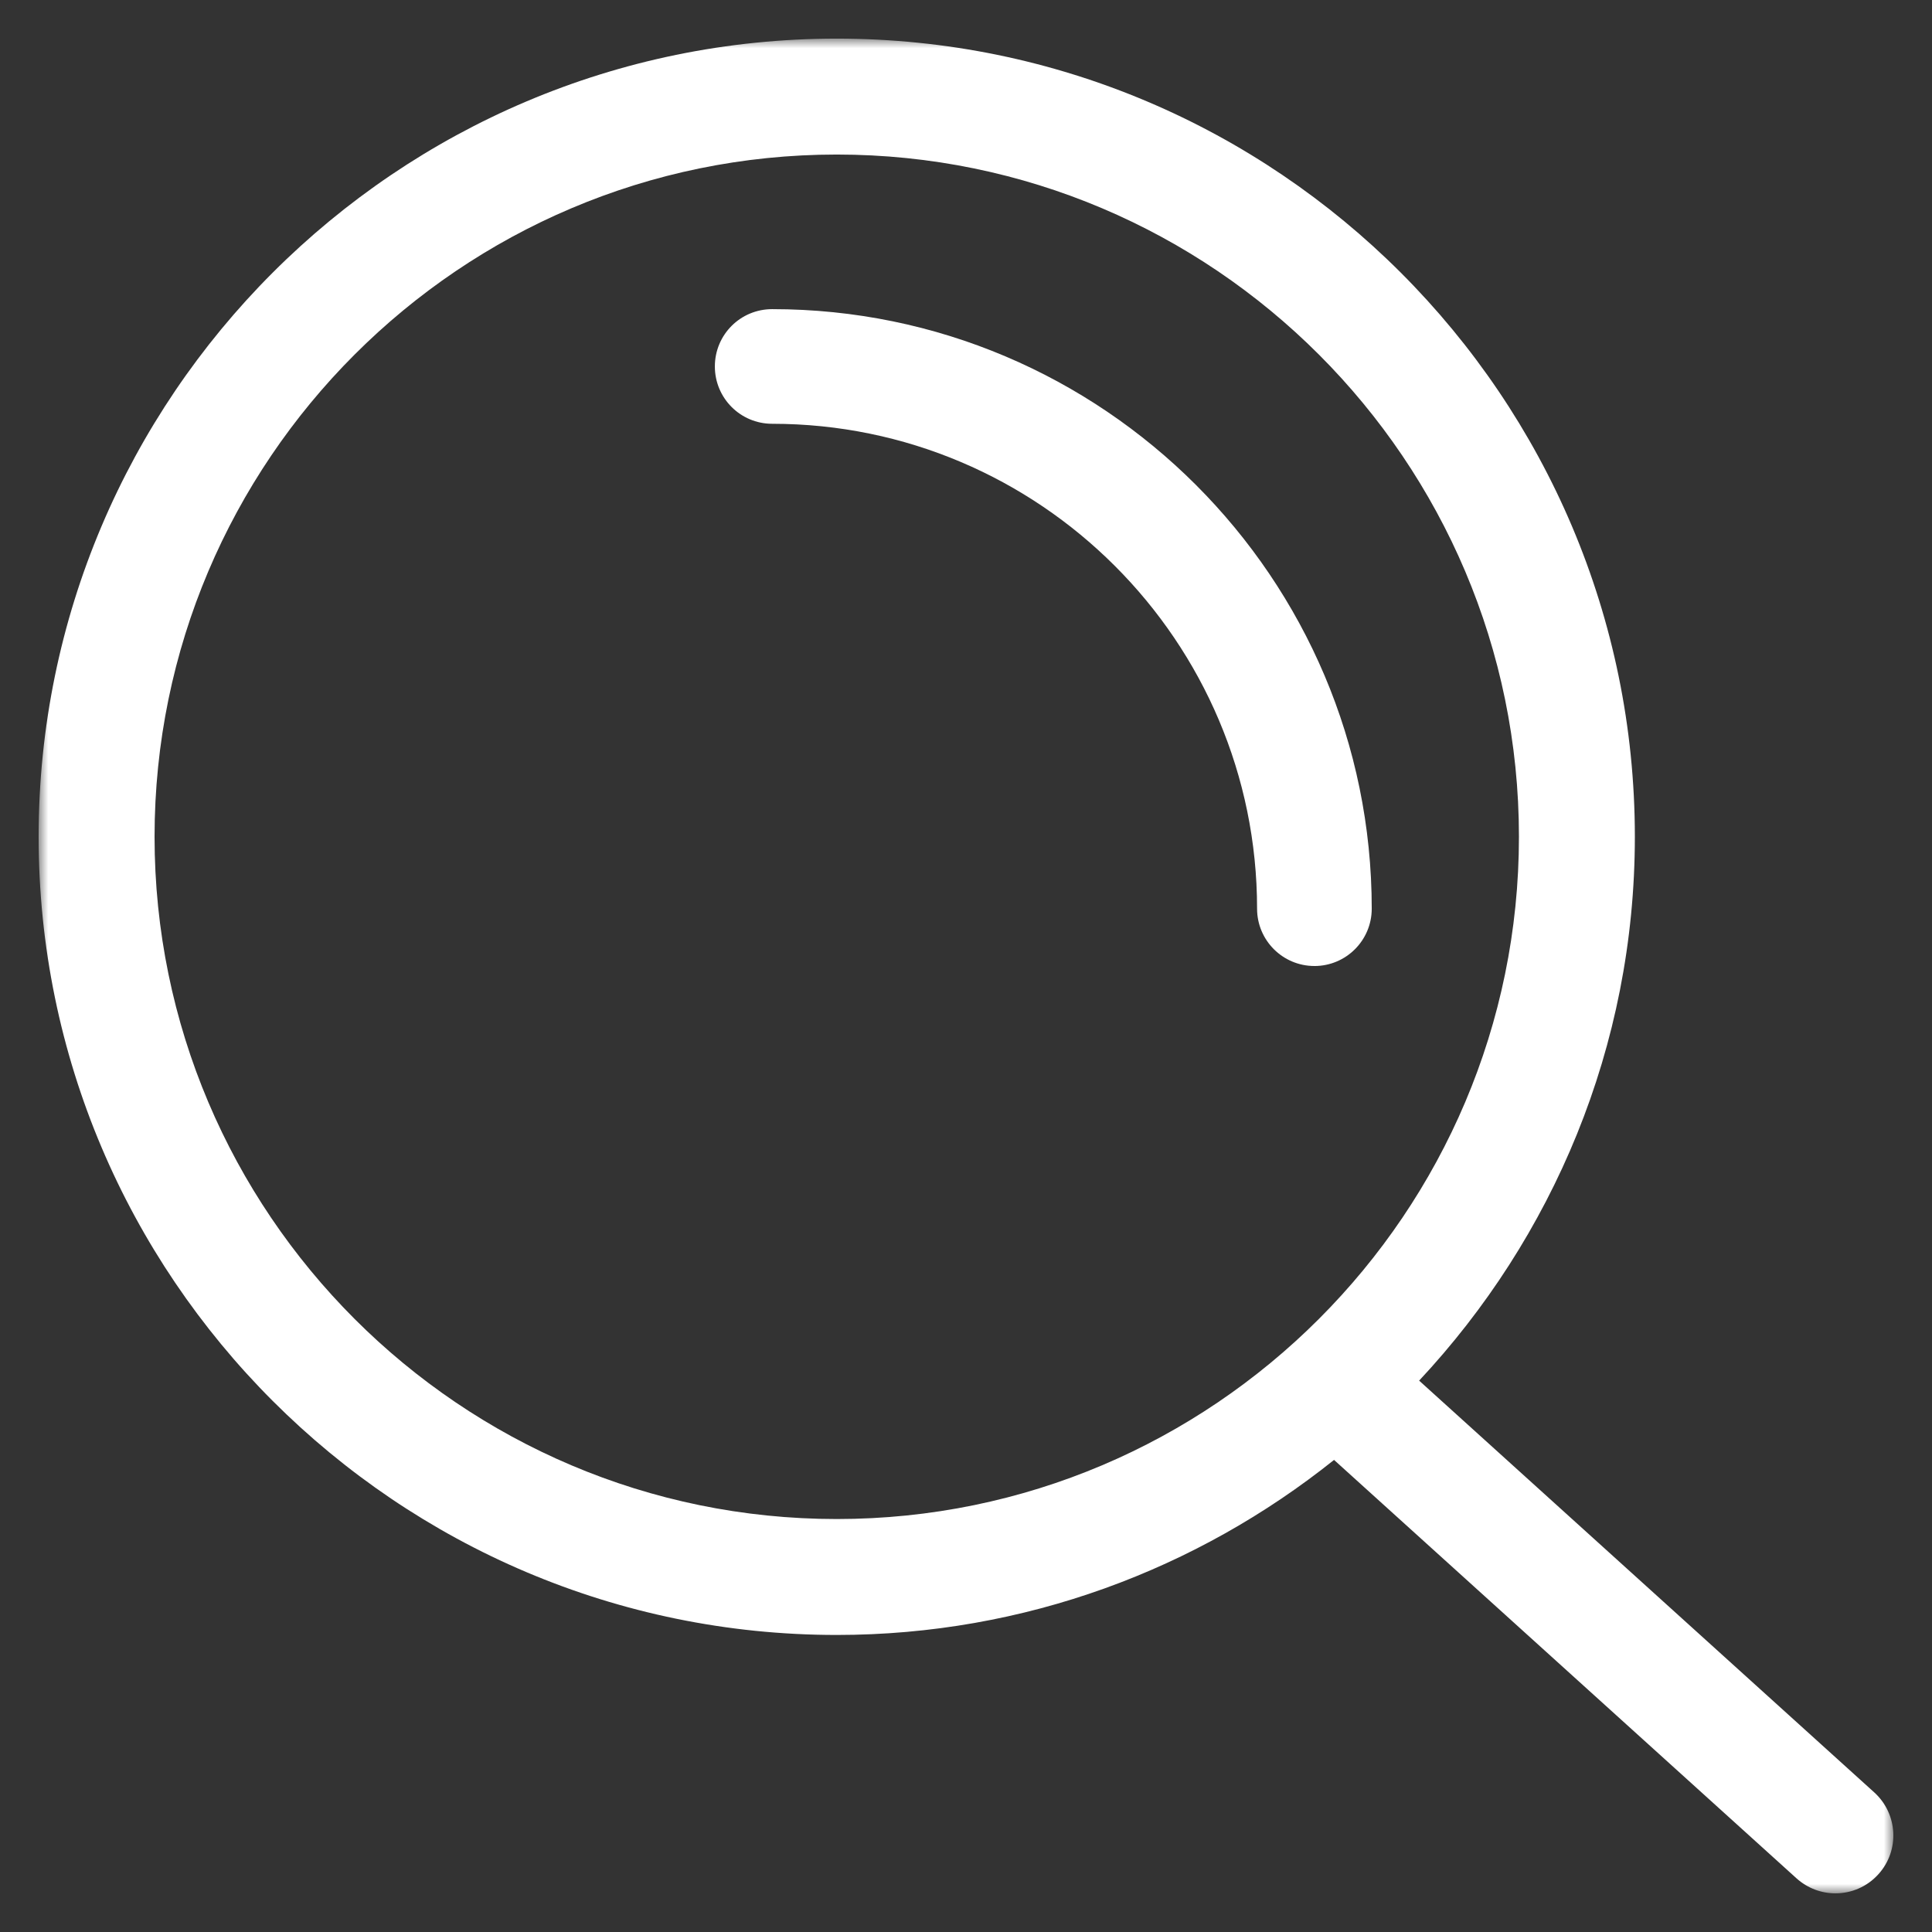
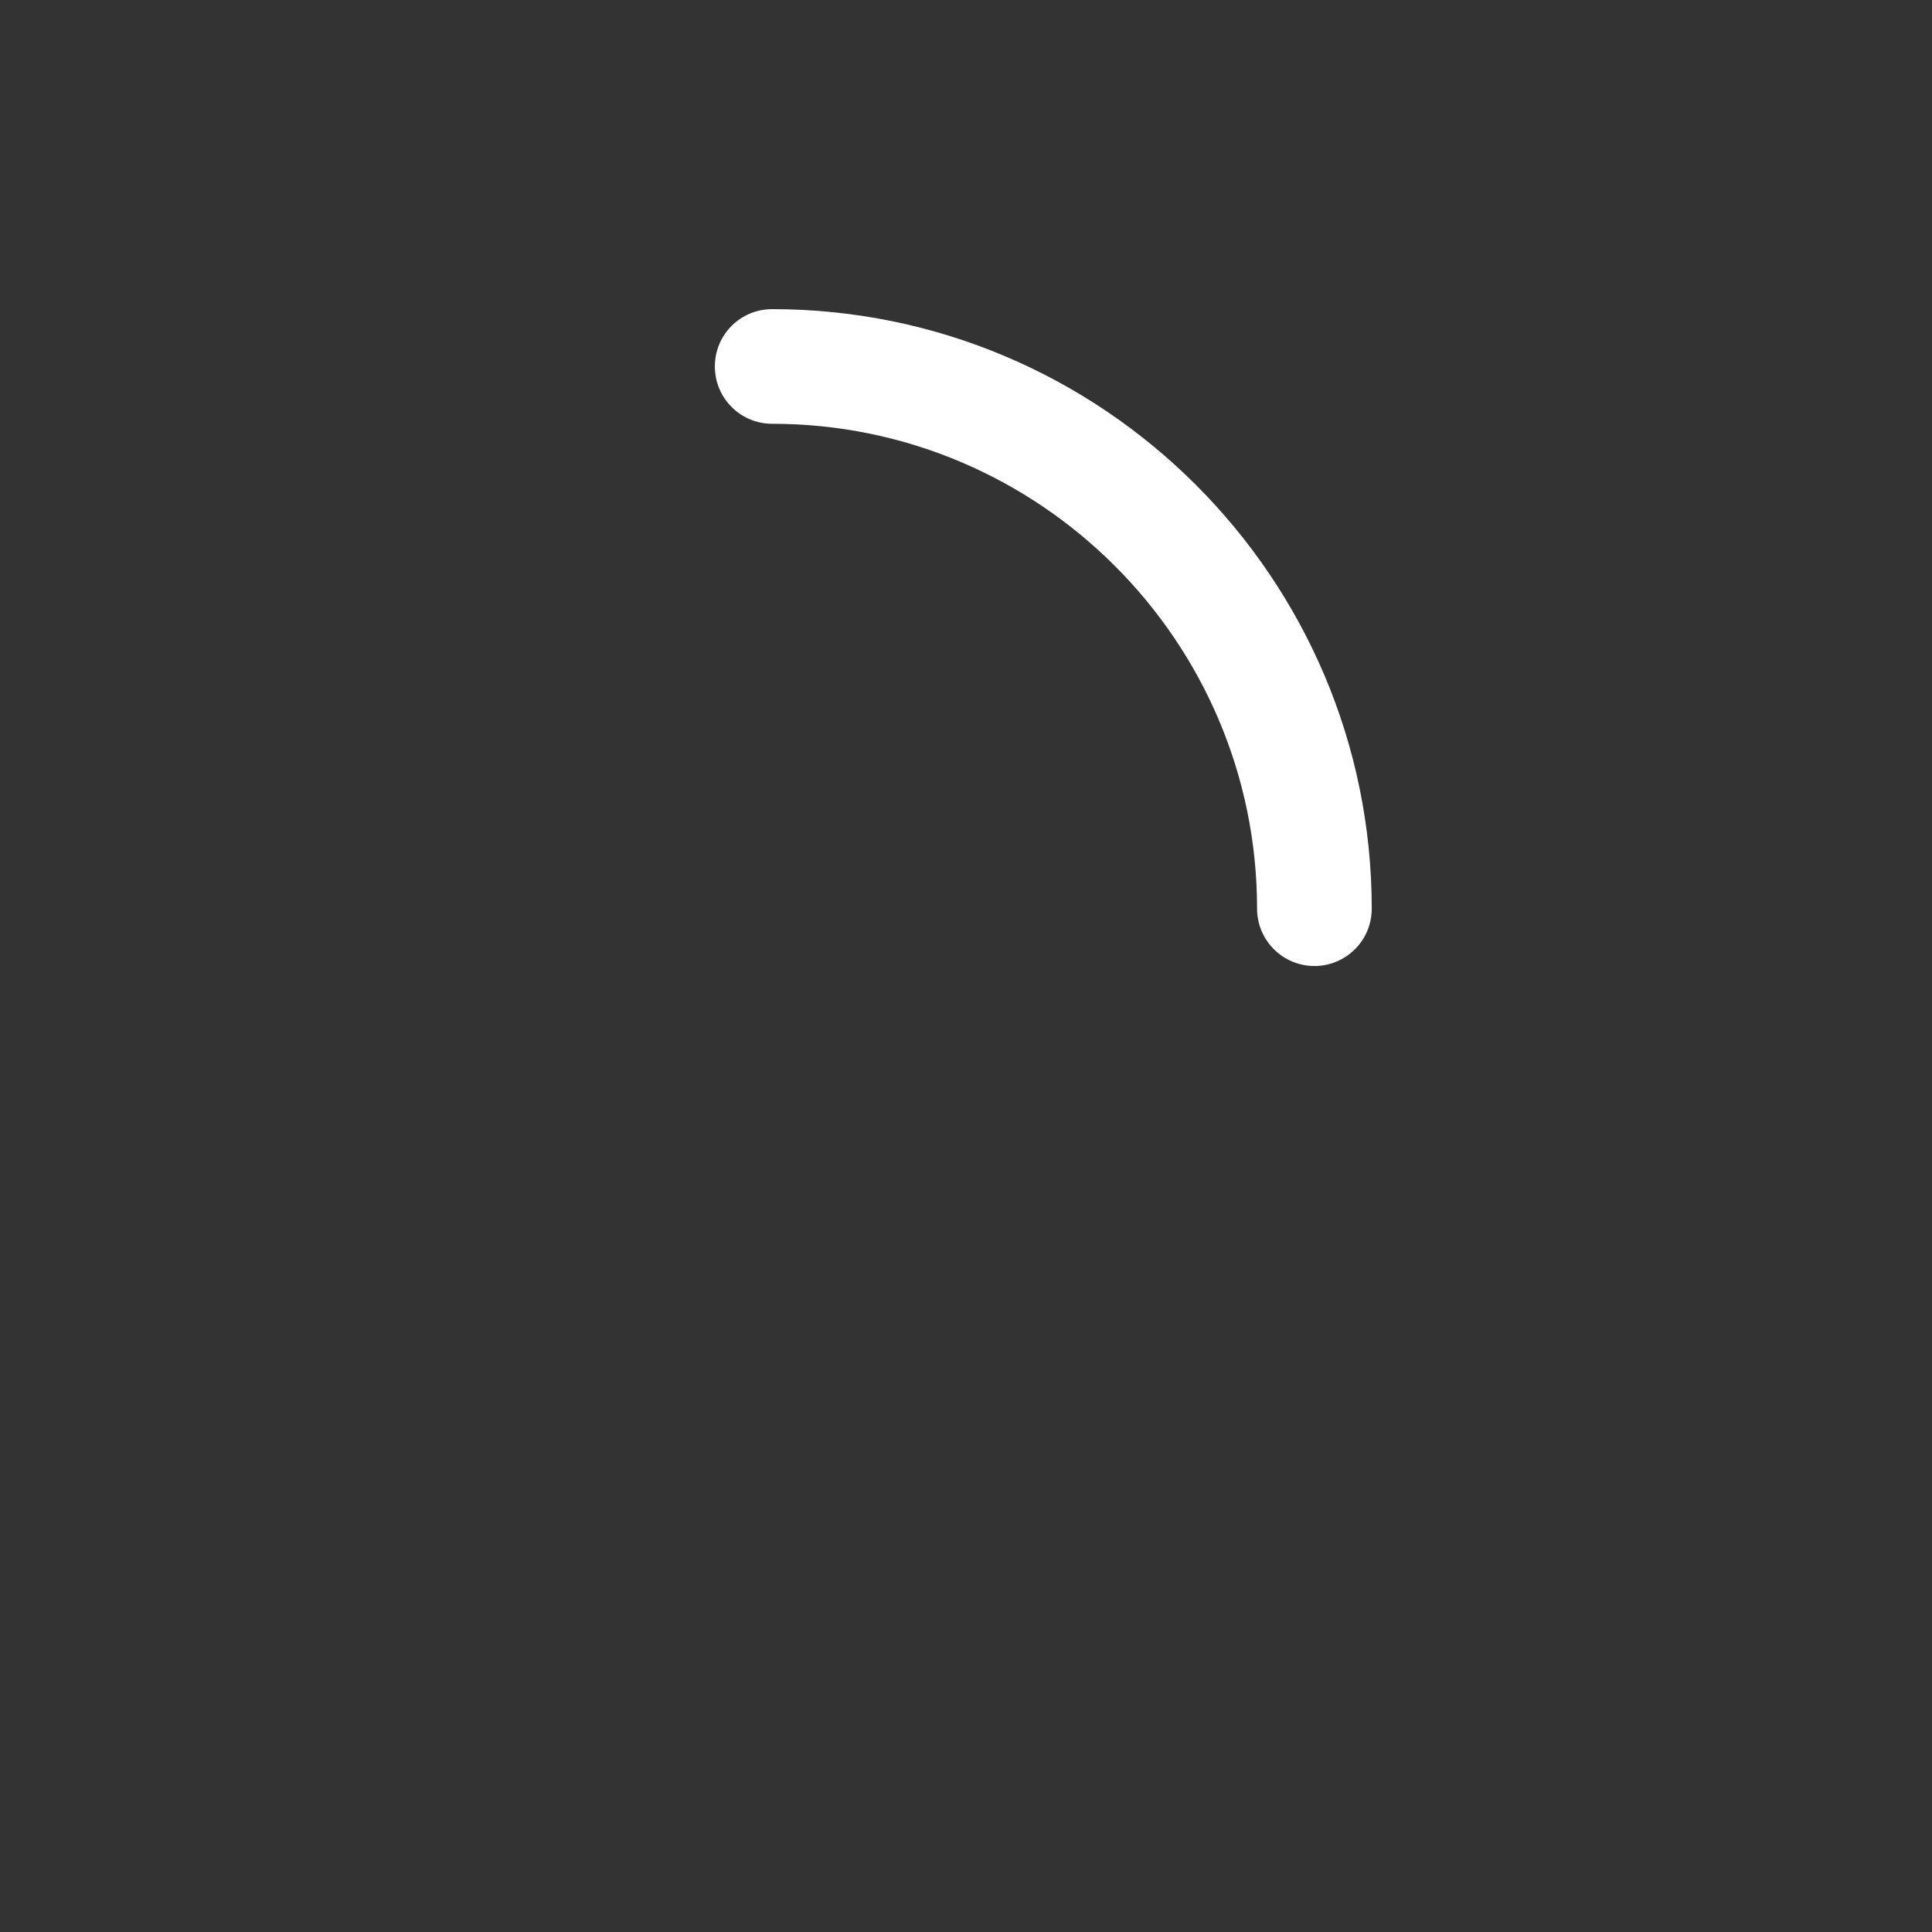
<svg xmlns="http://www.w3.org/2000/svg" xmlns:xlink="http://www.w3.org/1999/xlink" version="1.1" viewBox="0 0 100 100">
  <rect x="0" y="0" width="100" height="100" fill="#333333" stroke="none" />
  <defs>
-     <polygon id="a" points="0 0 95.999 0 95.999 95.999 0 95.999" />
-   </defs>
+     </defs>
  <g fill="none" fill-rule="evenodd">
    <g transform="translate(2 2)">
      <path d="m66.033 48c-1.638 0-2.967-1.329-2.967-2.967 0-13.84-11.258-25.098-25.098-25.098-1.644 0-2.967-1.329-2.967-2.967 0-1.644 1.323-2.967 2.967-2.967 17.11 0 31.033 13.917 31.033 31.033 0 1.638-1.329 2.967-2.967 2.967" fill="#fff" />
      <mask id="b" fill="white">
        <use xlink:href="#a" />
      </mask>
-       <path d="m6 41.309c0-19.47 15.84-35.31 35.31-35.31s35.31 15.84 35.31 35.31-15.84 35.316-35.31 35.316-35.31-15.846-35.31-35.316m89.01 49.464-23.556-21.312c6.906-7.386 11.166-17.274 11.166-28.152 0-22.776-18.534-41.31-41.31-41.31s-41.31 18.534-41.31 41.31c0 22.782 18.534 41.316 41.31 41.316 9.732 0 18.672-3.408 25.74-9.06l23.94 21.66c0.576 0.516 1.29 0.774 2.01 0.774 0.816 0 1.632-0.33 2.226-0.99 1.11-1.224 1.014-3.12-0.216-4.236" fill="#fff" mask="url(#b)" />
    </g>
  </g>
</svg>